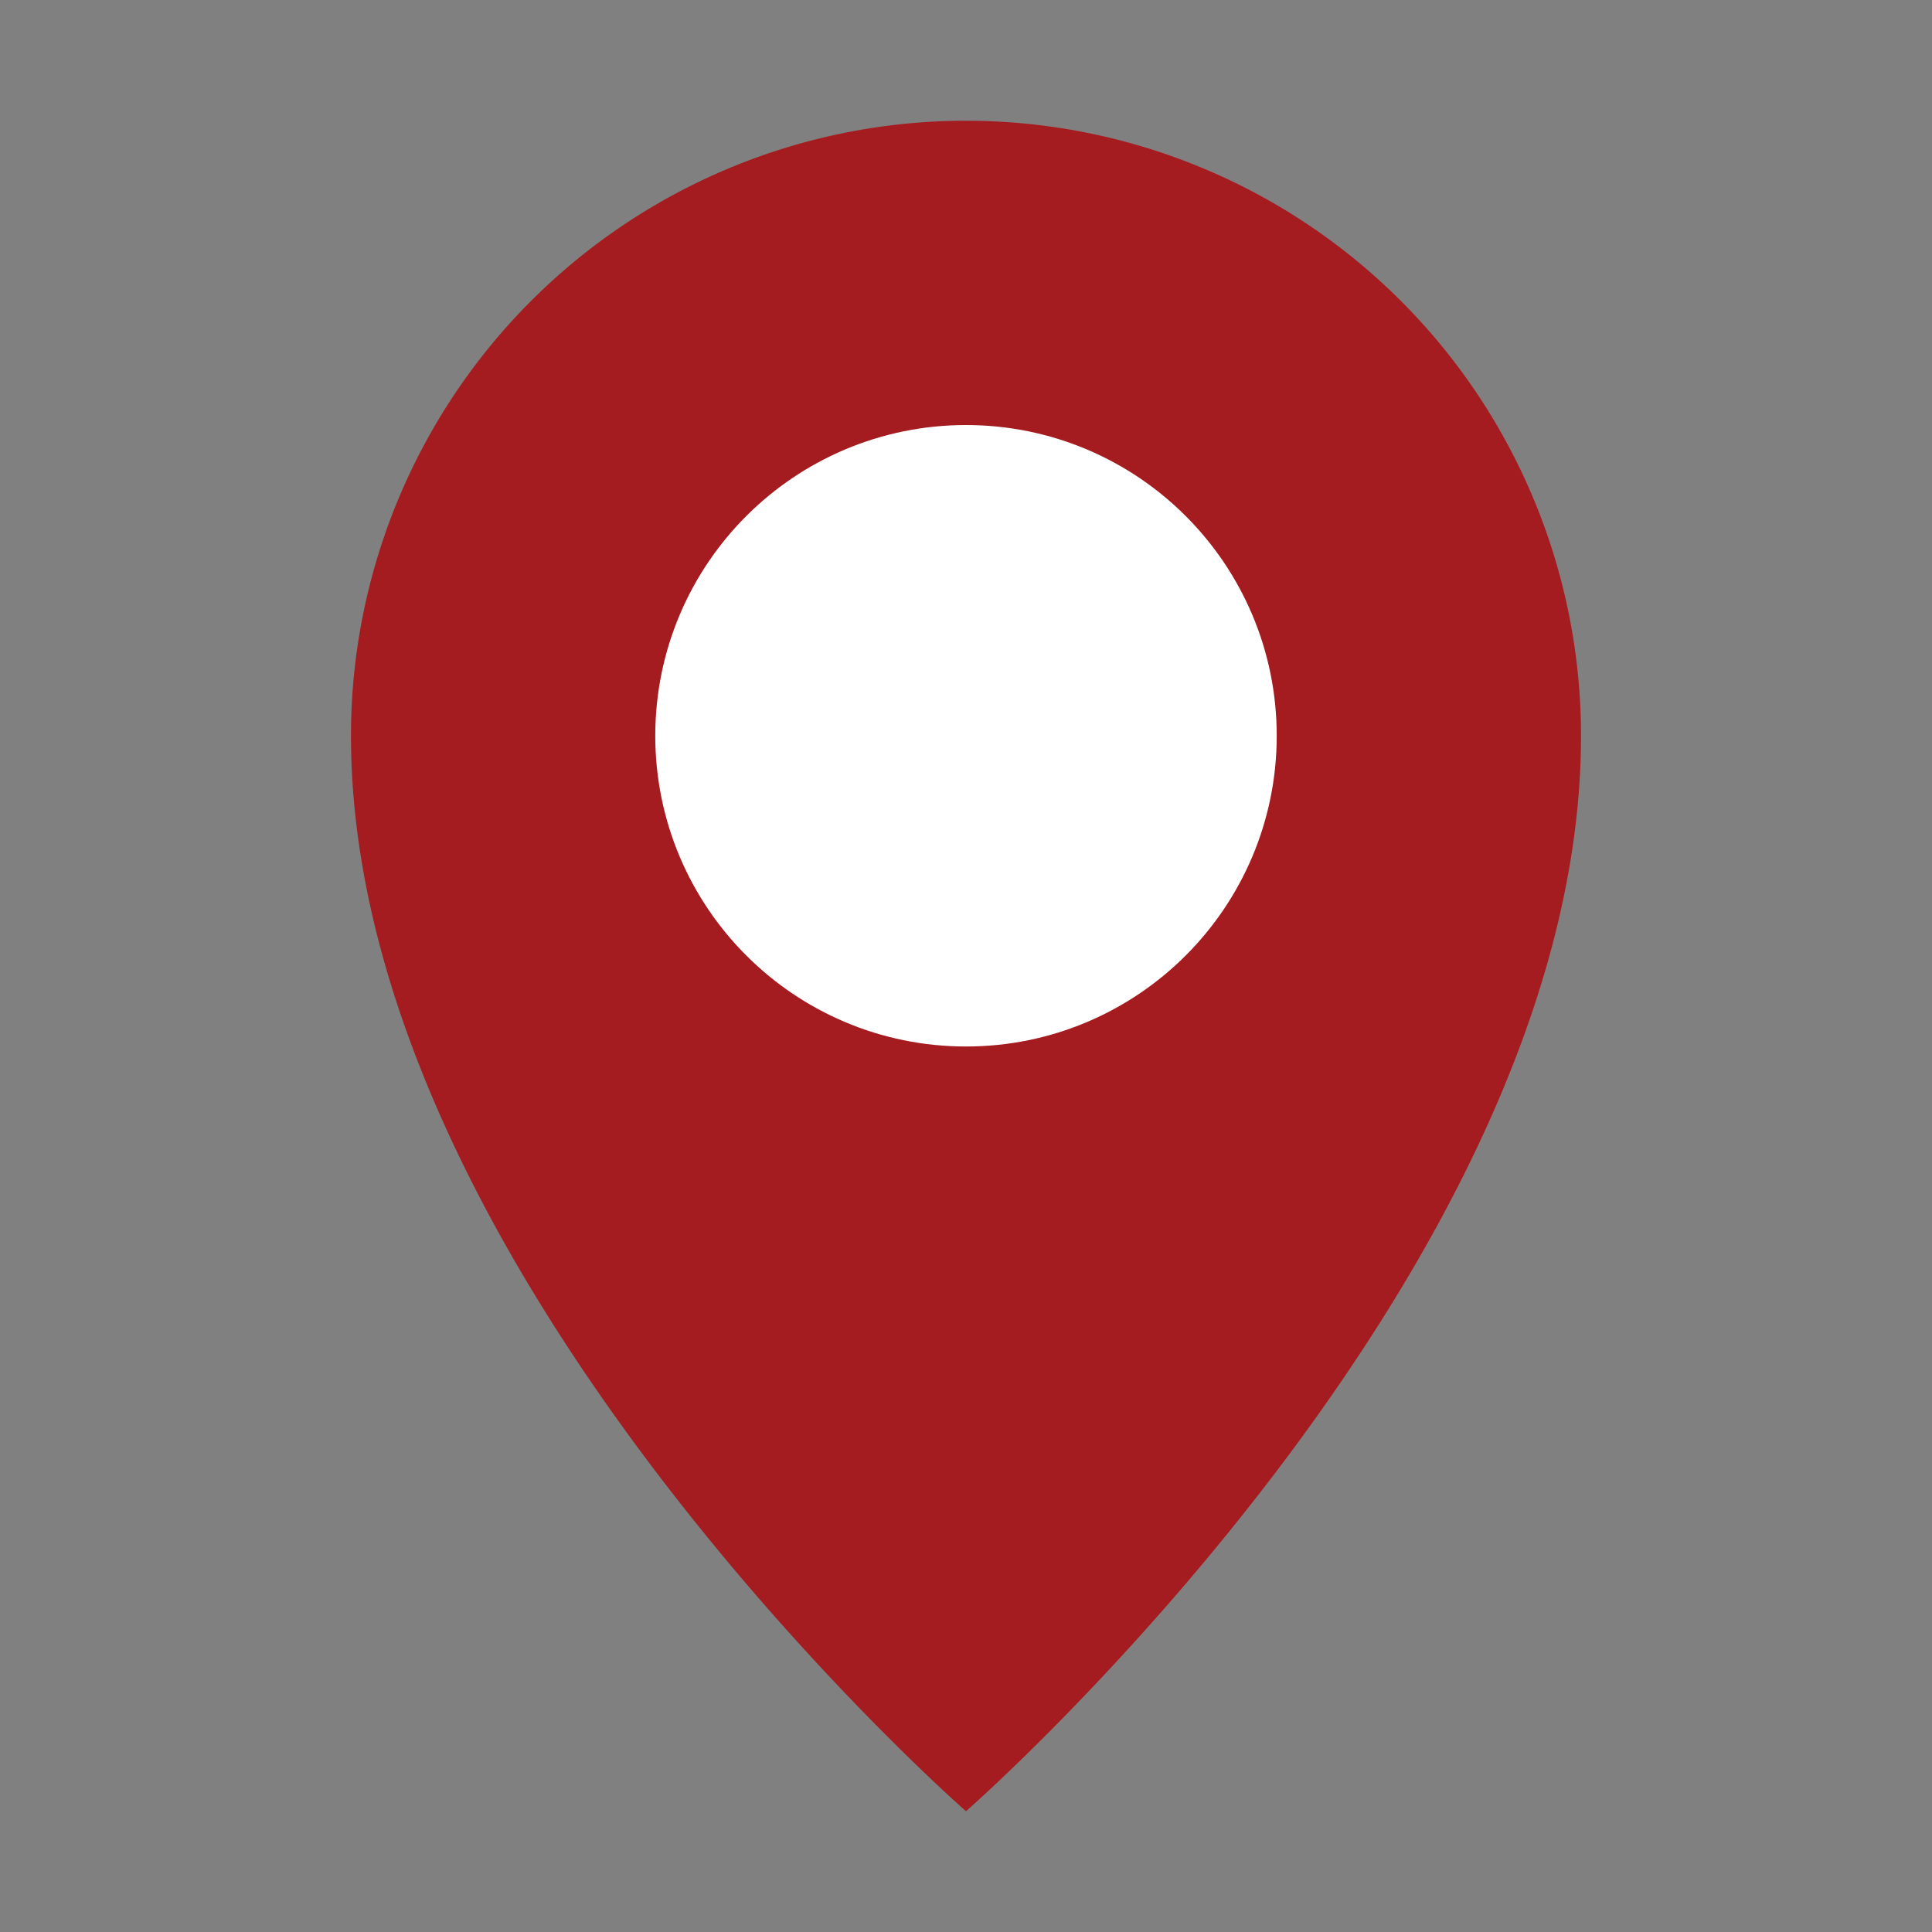
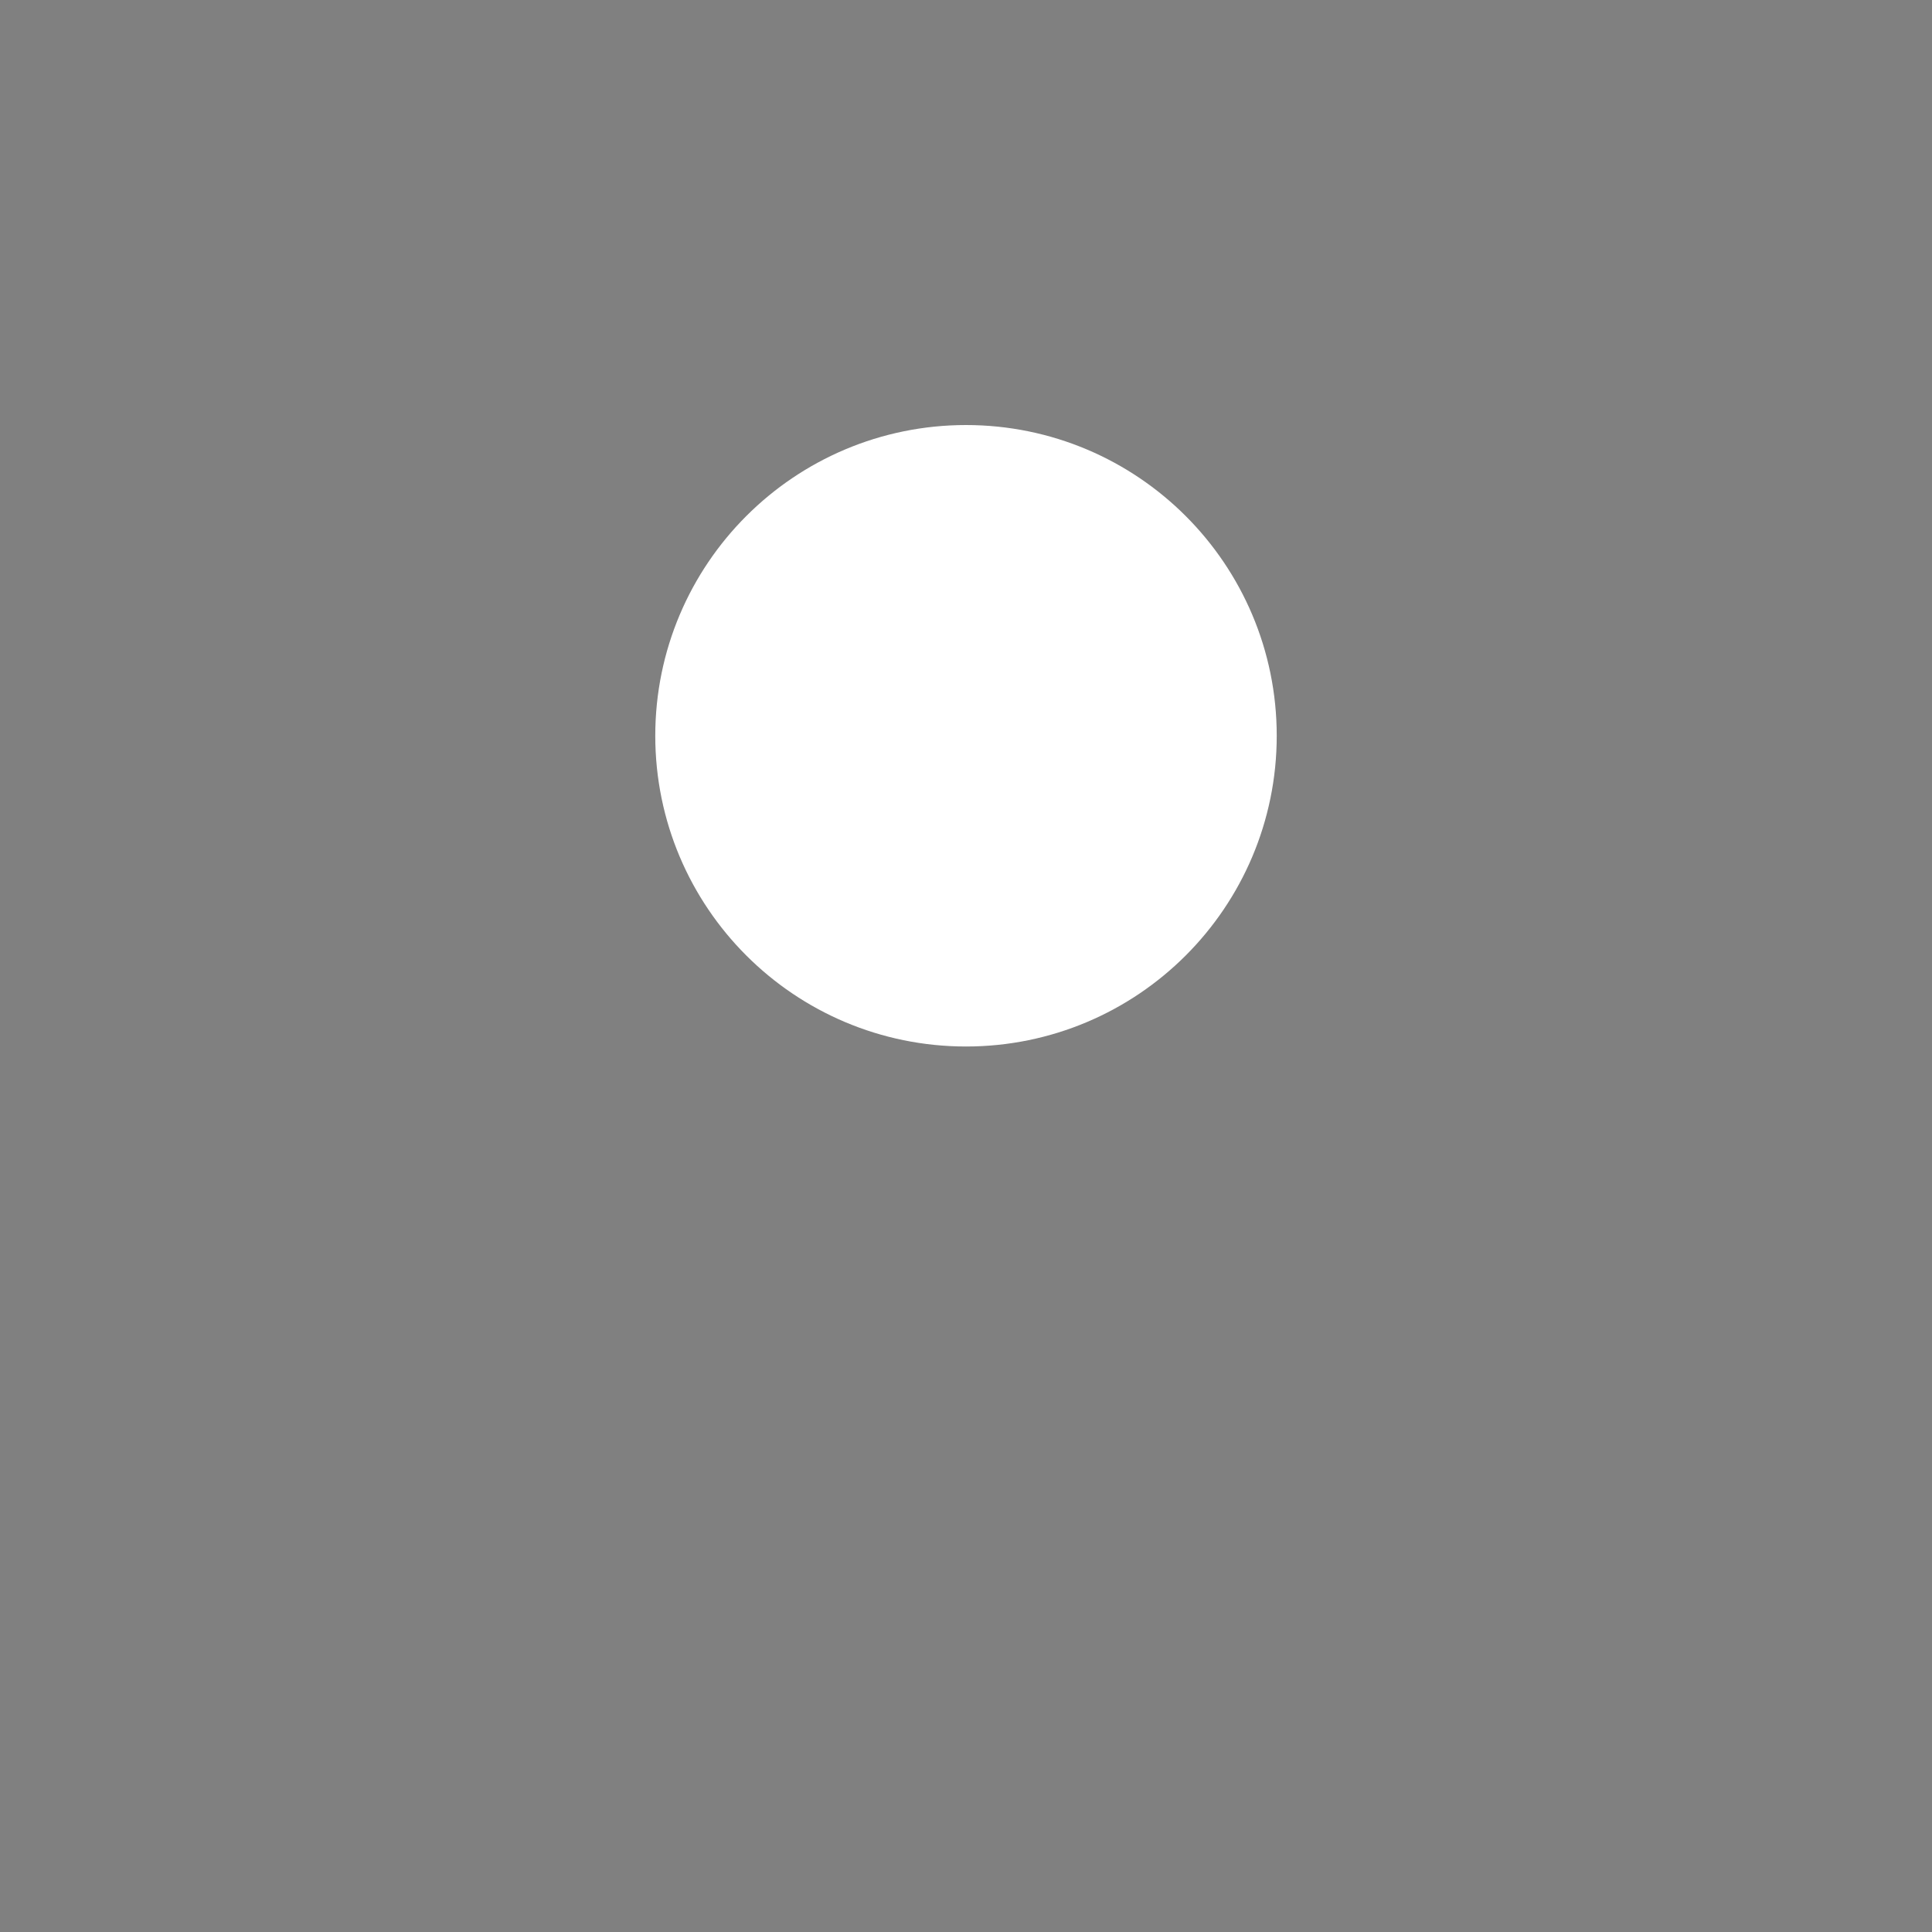
<svg xmlns="http://www.w3.org/2000/svg" id="Layer_1" data-name="Layer 1" viewBox="0 0 24 24" stroke-width="2" width="20" height="20" color="#A51C20">
  <rect x="0" y="0" width="24" height="24" fill="#808080" stroke="none" />
  <defs>
    <style>.cls-6374f8d9b67f094e4896c649-1{fill="#A51C20"}</style>
  </defs>
-   <path class="cls-6374f8d9b67f094e4896c649-1" d="M19.64,9.14C19.64,15.82,12,22.5,12,22.5S4.36,15.82,4.36,9.14a7.64,7.64,0,0,1,15.28,0Z" fill="#A51C20" />
  <circle class="cls-6374f8d9b67f094e4896c649-1" cx="12" cy="9.14" r="2.86" fill="#fff" stroke="#fff" />
</svg>